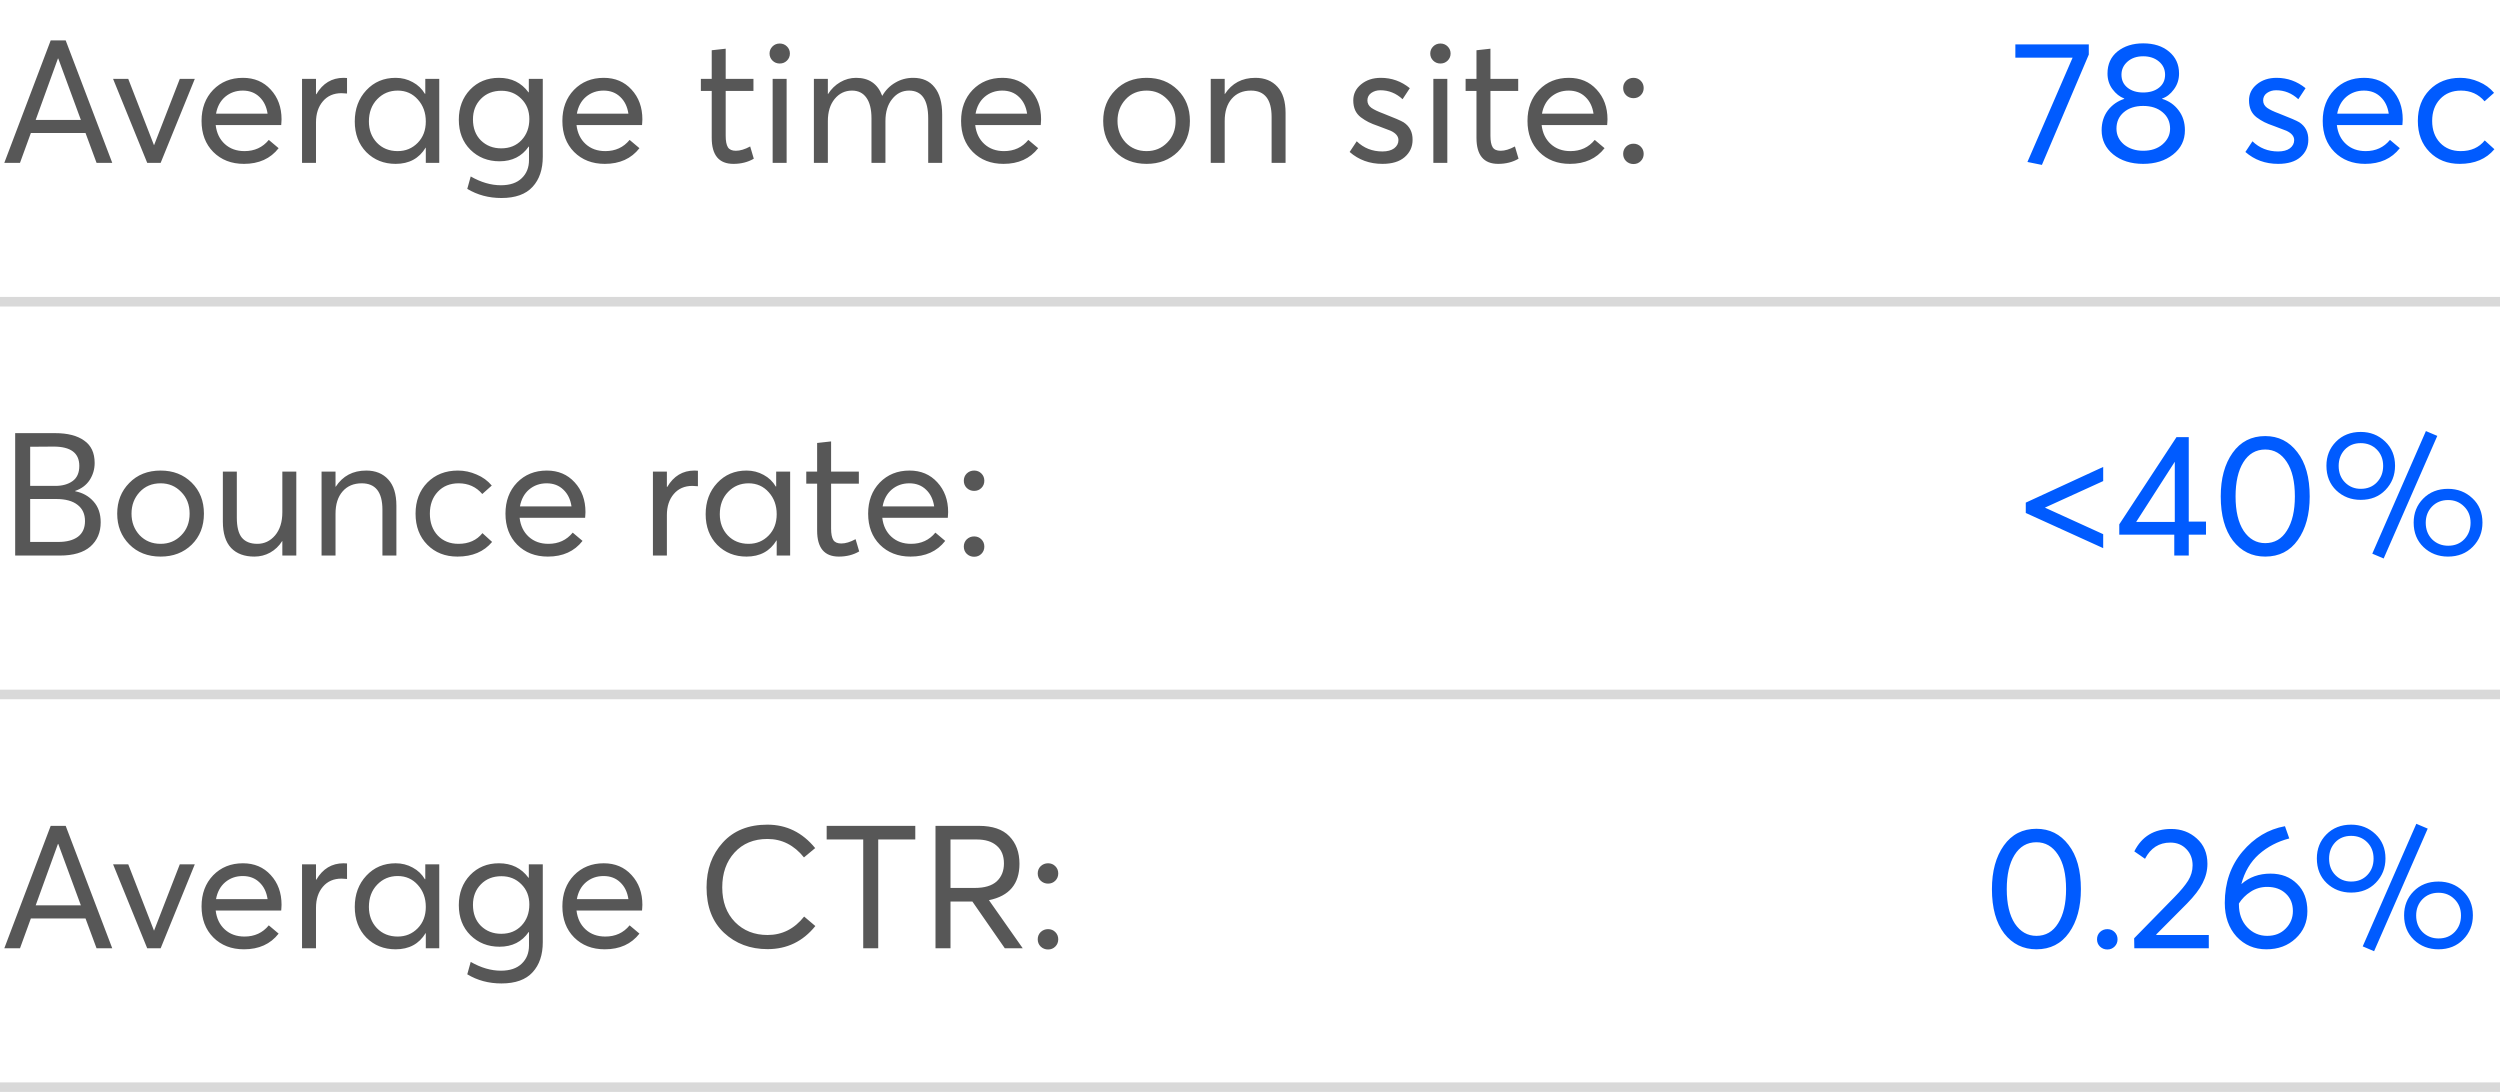
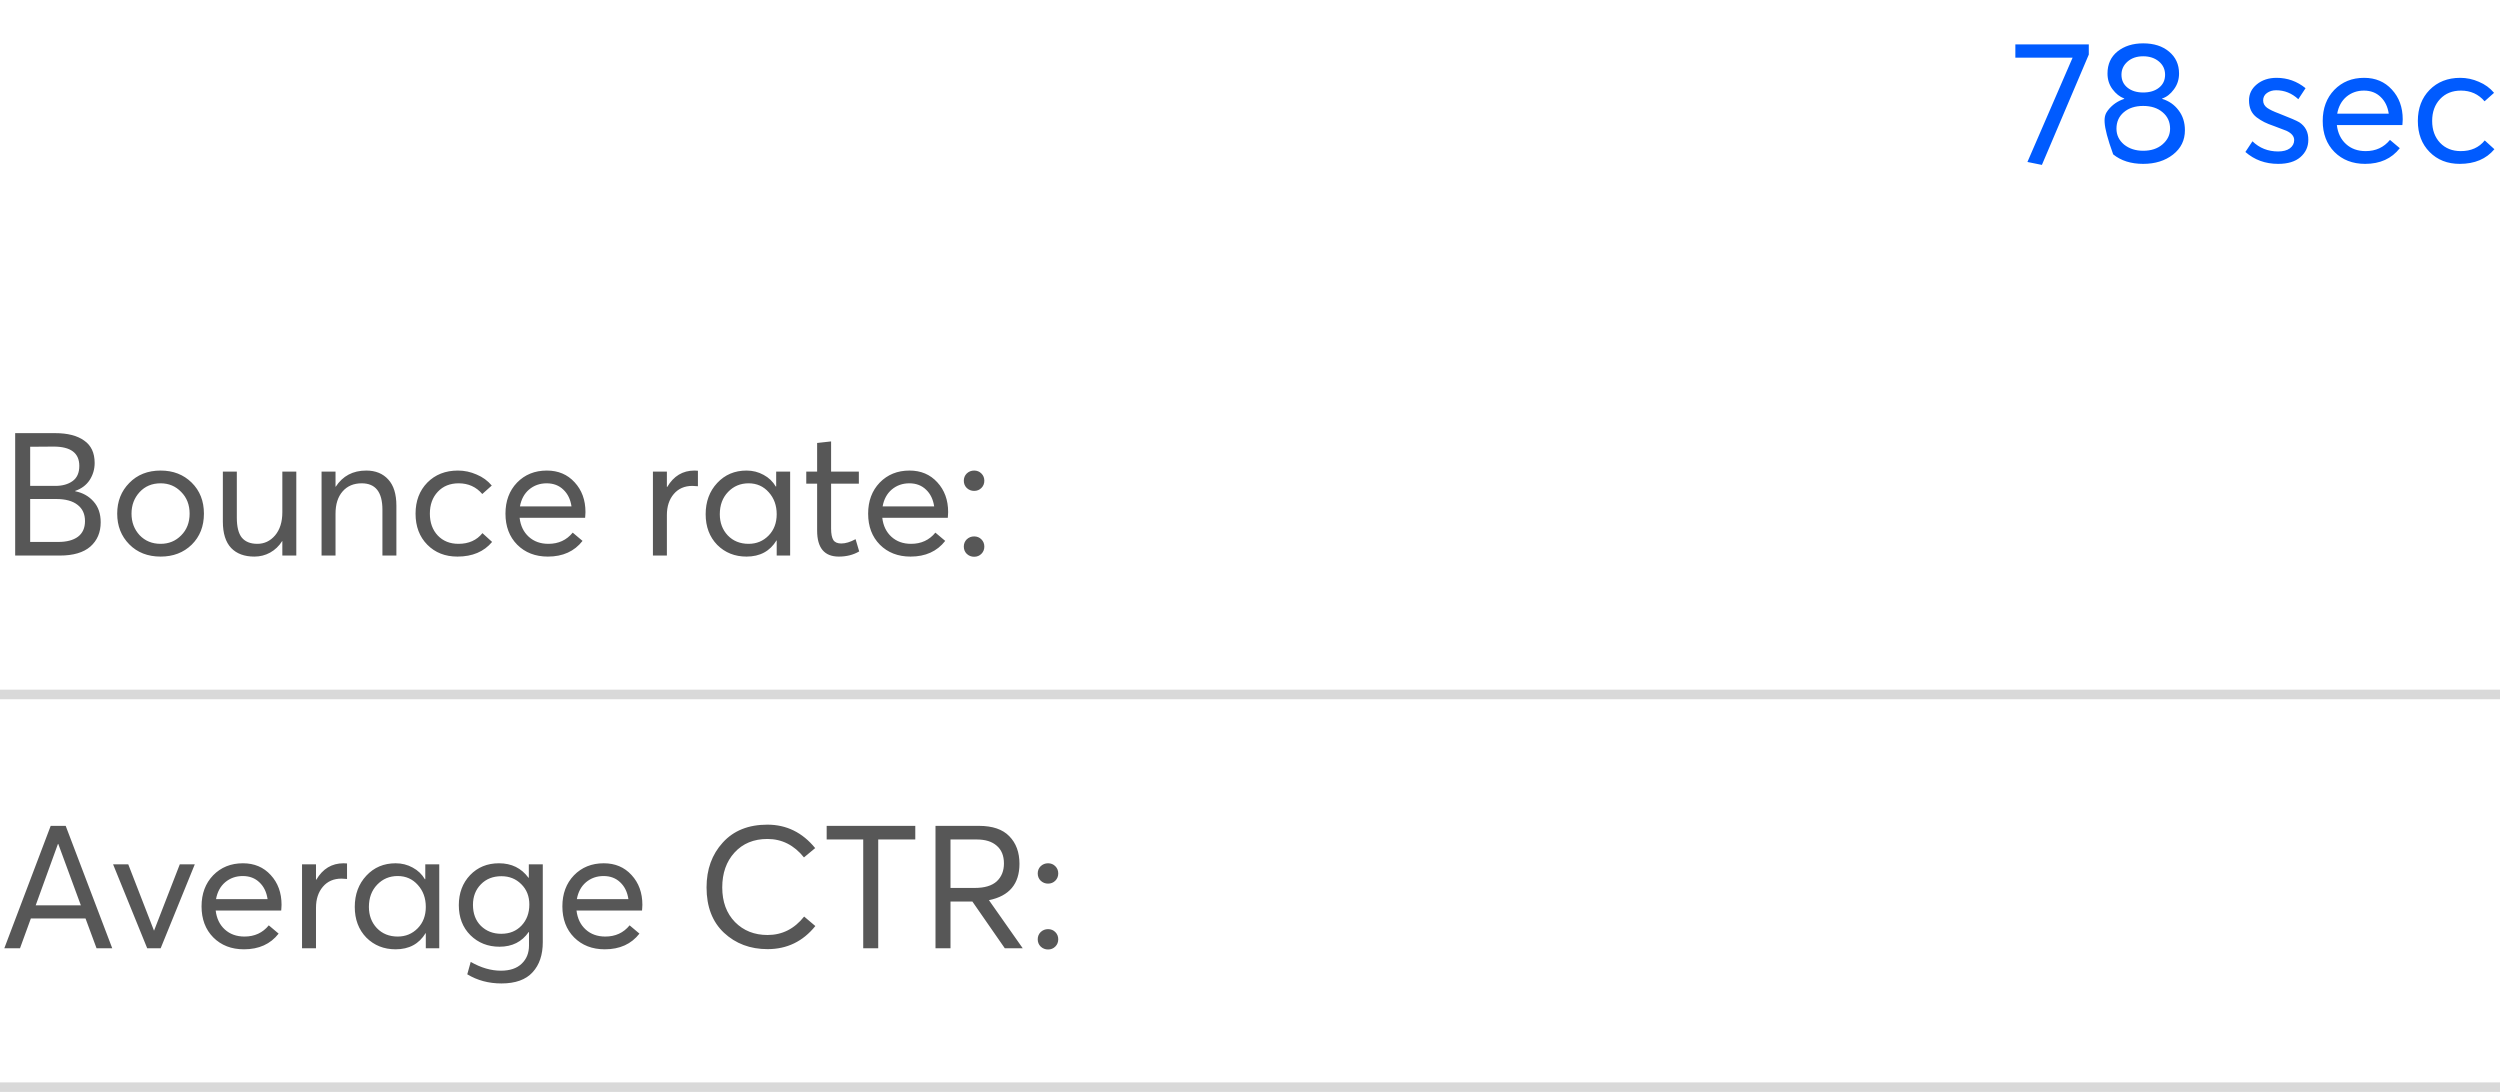
<svg xmlns="http://www.w3.org/2000/svg" width="261" height="114" viewBox="0 0 261 114" fill="none">
-   <path d="M0.45 17L5.292 4.22H6.858L11.718 17H10.08L8.928 13.886H3.222L2.088 17H0.45ZM3.726 12.518H8.442L6.084 6.11H6.048L3.726 12.518ZM15.369 17L11.805 8.234H13.389L16.071 15.146H16.089L18.771 8.234H20.337L16.773 17H15.369ZM29.394 12.464C29.394 12.548 29.388 12.662 29.376 12.806C29.364 12.95 29.358 13.034 29.358 13.058H22.518C22.614 13.886 22.932 14.546 23.472 15.038C24.012 15.53 24.696 15.776 25.524 15.776C26.58 15.776 27.426 15.386 28.062 14.606L29.088 15.47C28.236 16.562 27.03 17.108 25.47 17.108C24.162 17.108 23.094 16.694 22.266 15.866C21.45 15.038 21.042 13.958 21.042 12.626C21.042 11.306 21.444 10.226 22.248 9.386C23.064 8.546 24.102 8.126 25.362 8.126C26.55 8.126 27.516 8.534 28.26 9.35C29.016 10.166 29.394 11.204 29.394 12.464ZM27.09 10.124C26.634 9.68 26.052 9.458 25.344 9.458C24.636 9.458 24.024 9.674 23.508 10.106C23.004 10.538 22.686 11.126 22.554 11.87H27.936C27.828 11.138 27.546 10.556 27.09 10.124ZM31.532 17V8.234H32.99V9.836H33.026C33.698 8.696 34.646 8.126 35.87 8.126C36.026 8.126 36.146 8.132 36.23 8.144V9.764C35.942 9.74 35.75 9.728 35.654 9.728C34.838 9.728 34.19 10.01 33.71 10.574C33.23 11.138 32.99 11.87 32.99 12.77V17H31.532ZM41.304 17.108C40.08 17.108 39.06 16.7 38.244 15.884C37.44 15.056 37.038 13.988 37.038 12.68C37.038 11.372 37.44 10.286 38.244 9.422C39.048 8.558 40.068 8.126 41.304 8.126C41.952 8.126 42.546 8.276 43.086 8.576C43.626 8.864 44.052 9.272 44.364 9.8L44.4 9.782V8.234H45.858V17H44.454V15.416H44.436C43.752 16.544 42.708 17.108 41.304 17.108ZM41.52 15.776C42.348 15.776 43.044 15.488 43.608 14.912C44.172 14.336 44.454 13.592 44.454 12.68C44.454 11.768 44.178 11.006 43.626 10.394C43.074 9.77 42.372 9.458 41.52 9.458C40.668 9.458 39.954 9.758 39.378 10.358C38.802 10.958 38.514 11.732 38.514 12.68C38.514 13.568 38.79 14.306 39.342 14.894C39.906 15.482 40.632 15.776 41.52 15.776ZM52.347 20.672C51.027 20.672 49.839 20.354 48.783 19.718L49.143 18.422C50.211 19.034 51.261 19.34 52.293 19.34C53.241 19.34 53.967 19.094 54.471 18.602C54.975 18.122 55.227 17.492 55.227 16.712V15.308H55.191C54.483 16.328 53.469 16.838 52.149 16.838C50.937 16.838 49.923 16.436 49.107 15.632C48.303 14.828 47.901 13.784 47.901 12.5C47.901 11.24 48.291 10.196 49.071 9.368C49.863 8.54 50.871 8.126 52.095 8.126C53.403 8.126 54.429 8.63 55.173 9.638H55.209V8.234H56.667V16.352C56.667 17.684 56.313 18.734 55.605 19.502C54.897 20.282 53.811 20.672 52.347 20.672ZM52.329 15.488C53.205 15.488 53.913 15.2 54.453 14.624C54.993 14.048 55.263 13.316 55.263 12.428C55.263 11.564 54.981 10.856 54.417 10.304C53.865 9.752 53.175 9.476 52.347 9.476C51.471 9.476 50.757 9.758 50.205 10.322C49.653 10.886 49.377 11.6 49.377 12.464C49.377 13.376 49.653 14.108 50.205 14.66C50.769 15.212 51.477 15.488 52.329 15.488ZM67.064 12.464C67.064 12.548 67.058 12.662 67.046 12.806C67.034 12.95 67.028 13.034 67.028 13.058H60.188C60.284 13.886 60.602 14.546 61.142 15.038C61.682 15.53 62.366 15.776 63.194 15.776C64.25 15.776 65.096 15.386 65.732 14.606L66.758 15.47C65.906 16.562 64.7 17.108 63.14 17.108C61.832 17.108 60.764 16.694 59.936 15.866C59.12 15.038 58.712 13.958 58.712 12.626C58.712 11.306 59.114 10.226 59.918 9.386C60.734 8.546 61.772 8.126 63.032 8.126C64.22 8.126 65.186 8.534 65.93 9.35C66.686 10.166 67.064 11.204 67.064 12.464ZM64.76 10.124C64.304 9.68 63.722 9.458 63.014 9.458C62.306 9.458 61.694 9.674 61.178 10.106C60.674 10.538 60.356 11.126 60.224 11.87H65.606C65.498 11.138 65.216 10.556 64.76 10.124ZM76.572 17.108C75.06 17.108 74.304 16.202 74.304 14.39V9.494H73.17V8.234H74.304V5.246L75.762 5.084V8.234H78.66V9.494H75.762V14.174C75.762 14.726 75.84 15.128 75.996 15.38C76.152 15.62 76.428 15.74 76.824 15.74C77.268 15.74 77.766 15.59 78.318 15.29L78.696 16.568C78.084 16.928 77.376 17.108 76.572 17.108ZM82.159 6.326C81.956 6.53 81.704 6.632 81.403 6.632C81.103 6.632 80.852 6.53 80.647 6.326C80.444 6.122 80.341 5.876 80.341 5.588C80.341 5.3 80.444 5.054 80.647 4.85C80.852 4.646 81.103 4.544 81.403 4.544C81.704 4.544 81.956 4.646 82.159 4.85C82.364 5.054 82.466 5.3 82.466 5.588C82.466 5.876 82.364 6.122 82.159 6.326ZM80.665 17V8.234H82.124V17H80.665ZM84.97 17V8.234H86.428V9.818H86.446C86.782 9.29 87.208 8.876 87.724 8.576C88.24 8.276 88.792 8.126 89.38 8.126C90.724 8.126 91.63 8.75 92.098 9.998H92.116C92.452 9.41 92.902 8.954 93.466 8.63C94.03 8.294 94.654 8.126 95.338 8.126C96.31 8.126 97.054 8.456 97.57 9.116C98.098 9.764 98.362 10.712 98.362 11.96V17H96.904V12.356C96.904 10.424 96.238 9.458 94.906 9.458C94.198 9.458 93.61 9.752 93.142 10.34C92.674 10.916 92.44 11.684 92.44 12.644V17H90.982V12.356C90.982 11.42 90.808 10.706 90.46 10.214C90.112 9.71 89.608 9.458 88.948 9.458C88.216 9.458 87.61 9.752 87.13 10.34C86.662 10.916 86.428 11.684 86.428 12.644V17H84.97ZM108.689 12.464C108.689 12.548 108.683 12.662 108.671 12.806C108.659 12.95 108.653 13.034 108.653 13.058H101.813C101.909 13.886 102.227 14.546 102.767 15.038C103.307 15.53 103.991 15.776 104.819 15.776C105.875 15.776 106.721 15.386 107.357 14.606L108.383 15.47C107.531 16.562 106.325 17.108 104.765 17.108C103.457 17.108 102.389 16.694 101.561 15.866C100.745 15.038 100.337 13.958 100.337 12.626C100.337 11.306 100.739 10.226 101.543 9.386C102.359 8.546 103.397 8.126 104.657 8.126C105.845 8.126 106.811 8.534 107.555 9.35C108.311 10.166 108.689 11.204 108.689 12.464ZM106.385 10.124C105.929 9.68 105.347 9.458 104.639 9.458C103.931 9.458 103.319 9.674 102.803 10.106C102.299 10.538 101.981 11.126 101.849 11.87H107.231C107.123 11.138 106.841 10.556 106.385 10.124ZM119.709 17.108C118.365 17.108 117.273 16.682 116.433 15.83C115.593 14.978 115.173 13.91 115.173 12.626C115.173 11.342 115.593 10.274 116.433 9.422C117.273 8.558 118.365 8.126 119.709 8.126C121.017 8.126 122.097 8.546 122.949 9.386C123.801 10.226 124.227 11.306 124.227 12.626C124.227 13.946 123.801 15.026 122.949 15.866C122.097 16.694 121.017 17.108 119.709 17.108ZM119.709 15.776C120.561 15.776 121.275 15.482 121.851 14.894C122.439 14.306 122.733 13.55 122.733 12.626C122.733 11.702 122.439 10.946 121.851 10.358C121.275 9.758 120.561 9.458 119.709 9.458C118.809 9.458 118.077 9.764 117.513 10.376C116.949 10.988 116.667 11.738 116.667 12.626C116.667 13.514 116.949 14.264 117.513 14.876C118.089 15.476 118.821 15.776 119.709 15.776ZM126.401 17V8.234H127.859V9.818H127.877C128.609 8.69 129.671 8.126 131.063 8.126C132.035 8.126 132.803 8.438 133.367 9.062C133.931 9.674 134.213 10.586 134.213 11.798V17H132.755V12.212C132.755 10.376 132.035 9.458 130.595 9.458C129.755 9.458 129.089 9.74 128.597 10.304C128.105 10.868 127.859 11.642 127.859 12.626V17H126.401ZM144.323 17.108C142.991 17.108 141.851 16.694 140.903 15.866L141.641 14.75C142.373 15.458 143.267 15.812 144.323 15.812C144.839 15.812 145.247 15.704 145.547 15.488C145.847 15.26 145.997 14.972 145.997 14.624C145.997 14.228 145.727 13.904 145.187 13.652C145.043 13.592 144.617 13.43 143.909 13.166C143.489 13.022 143.147 12.884 142.883 12.752C142.619 12.62 142.349 12.452 142.073 12.248C141.809 12.044 141.611 11.798 141.479 11.51C141.347 11.21 141.281 10.868 141.281 10.484C141.281 9.812 141.551 9.254 142.091 8.81C142.643 8.354 143.333 8.126 144.161 8.126C145.289 8.126 146.297 8.486 147.185 9.206L146.429 10.358C145.757 9.734 144.983 9.422 144.107 9.422C143.747 9.422 143.429 9.518 143.153 9.71C142.889 9.902 142.757 10.16 142.757 10.484C142.757 10.796 142.895 11.054 143.171 11.258C143.447 11.45 143.861 11.648 144.413 11.852C145.553 12.296 146.261 12.602 146.537 12.77C147.173 13.19 147.485 13.802 147.473 14.606C147.473 15.326 147.197 15.926 146.645 16.406C146.105 16.874 145.331 17.108 144.323 17.108ZM151.136 6.326C150.932 6.53 150.68 6.632 150.38 6.632C150.08 6.632 149.828 6.53 149.624 6.326C149.42 6.122 149.318 5.876 149.318 5.588C149.318 5.3 149.42 5.054 149.624 4.85C149.828 4.646 150.08 4.544 150.38 4.544C150.68 4.544 150.932 4.646 151.136 4.85C151.34 5.054 151.442 5.3 151.442 5.588C151.442 5.876 151.34 6.122 151.136 6.326ZM149.642 17V8.234H151.1V17H149.642ZM156.412 17.108C154.9 17.108 154.144 16.202 154.144 14.39V9.494H153.01V8.234H154.144V5.246L155.602 5.084V8.234H158.5V9.494H155.602V14.174C155.602 14.726 155.68 15.128 155.836 15.38C155.992 15.62 156.268 15.74 156.664 15.74C157.108 15.74 157.606 15.59 158.158 15.29L158.536 16.568C157.924 16.928 157.216 17.108 156.412 17.108ZM167.822 12.464C167.822 12.548 167.816 12.662 167.804 12.806C167.792 12.95 167.786 13.034 167.786 13.058H160.946C161.042 13.886 161.36 14.546 161.9 15.038C162.44 15.53 163.124 15.776 163.952 15.776C165.008 15.776 165.854 15.386 166.49 14.606L167.516 15.47C166.664 16.562 165.458 17.108 163.898 17.108C162.59 17.108 161.522 16.694 160.694 15.866C159.878 15.038 159.47 13.958 159.47 12.626C159.47 11.306 159.872 10.226 160.676 9.386C161.492 8.546 162.53 8.126 163.79 8.126C164.978 8.126 165.944 8.534 166.688 9.35C167.444 10.166 167.822 11.204 167.822 12.464ZM165.518 10.124C165.062 9.68 164.48 9.458 163.772 9.458C163.064 9.458 162.452 9.674 161.936 10.106C161.432 10.538 161.114 11.126 160.982 11.87H166.364C166.256 11.138 165.974 10.556 165.518 10.124ZM171.294 9.944C171.09 10.148 170.838 10.25 170.538 10.25C170.238 10.25 169.98 10.148 169.764 9.944C169.56 9.74 169.458 9.488 169.458 9.188C169.458 8.888 169.56 8.636 169.764 8.432C169.98 8.228 170.238 8.126 170.538 8.126C170.838 8.126 171.09 8.228 171.294 8.432C171.498 8.636 171.6 8.888 171.6 9.188C171.6 9.488 171.498 9.74 171.294 9.944ZM171.294 16.82C171.09 17.024 170.838 17.126 170.538 17.126C170.238 17.126 169.98 17.024 169.764 16.82C169.56 16.616 169.458 16.364 169.458 16.064C169.458 15.764 169.56 15.512 169.764 15.308C169.98 15.104 170.238 15.002 170.538 15.002C170.838 15.002 171.09 15.104 171.294 15.308C171.498 15.512 171.6 15.764 171.6 16.064C171.6 16.364 171.498 16.616 171.294 16.82Z" fill="black" fill-opacity="0.66" />
-   <path d="M210.403 4.634H218.071V5.696L213.175 17.216L211.663 16.91L216.379 6.02H210.403V4.634ZM223.749 17.108C222.477 17.108 221.433 16.778 220.617 16.118C219.813 15.458 219.411 14.618 219.411 13.598C219.411 12.794 219.627 12.104 220.059 11.528C220.503 10.952 221.073 10.55 221.769 10.322V10.286C221.301 10.106 220.893 9.782 220.545 9.314C220.197 8.846 220.023 8.3 220.023 7.676C220.023 6.704 220.371 5.936 221.067 5.372C221.775 4.808 222.669 4.526 223.749 4.526C224.865 4.526 225.765 4.814 226.449 5.39C227.145 5.966 227.493 6.728 227.493 7.676C227.493 8.3 227.313 8.852 226.953 9.332C226.605 9.812 226.197 10.13 225.729 10.286V10.322C226.437 10.538 227.007 10.934 227.439 11.51C227.883 12.086 228.105 12.782 228.105 13.598C228.105 14.642 227.691 15.488 226.863 16.136C226.035 16.784 224.997 17.108 223.749 17.108ZM223.749 9.656C224.433 9.656 224.985 9.488 225.405 9.152C225.825 8.816 226.035 8.366 226.035 7.802C226.035 7.238 225.819 6.776 225.387 6.416C224.955 6.056 224.409 5.876 223.749 5.876C223.077 5.876 222.531 6.062 222.111 6.434C221.691 6.806 221.481 7.262 221.481 7.802C221.481 8.366 221.691 8.816 222.111 9.152C222.531 9.488 223.077 9.656 223.749 9.656ZM223.749 15.74C224.577 15.74 225.249 15.518 225.765 15.074C226.293 14.618 226.557 14.072 226.557 13.436C226.557 12.728 226.299 12.158 225.783 11.726C225.267 11.282 224.589 11.06 223.749 11.06C222.909 11.06 222.231 11.282 221.715 11.726C221.211 12.158 220.959 12.728 220.959 13.436C220.959 14.096 221.223 14.648 221.751 15.092C222.291 15.524 222.957 15.74 223.749 15.74ZM237.838 17.108C236.506 17.108 235.366 16.694 234.418 15.866L235.156 14.75C235.888 15.458 236.782 15.812 237.838 15.812C238.354 15.812 238.762 15.704 239.062 15.488C239.362 15.26 239.512 14.972 239.512 14.624C239.512 14.228 239.242 13.904 238.702 13.652C238.558 13.592 238.132 13.43 237.424 13.166C237.004 13.022 236.662 12.884 236.398 12.752C236.134 12.62 235.864 12.452 235.588 12.248C235.324 12.044 235.126 11.798 234.994 11.51C234.862 11.21 234.796 10.868 234.796 10.484C234.796 9.812 235.066 9.254 235.606 8.81C236.158 8.354 236.848 8.126 237.676 8.126C238.804 8.126 239.812 8.486 240.7 9.206L239.944 10.358C239.272 9.734 238.498 9.422 237.622 9.422C237.262 9.422 236.944 9.518 236.668 9.71C236.404 9.902 236.272 10.16 236.272 10.484C236.272 10.796 236.41 11.054 236.686 11.258C236.962 11.45 237.376 11.648 237.928 11.852C239.068 12.296 239.776 12.602 240.052 12.77C240.688 13.19 241 13.802 240.988 14.606C240.988 15.326 240.712 15.926 240.16 16.406C239.62 16.874 238.846 17.108 237.838 17.108ZM250.844 12.464C250.844 12.548 250.838 12.662 250.826 12.806C250.814 12.95 250.808 13.034 250.808 13.058H243.968C244.064 13.886 244.382 14.546 244.922 15.038C245.462 15.53 246.146 15.776 246.974 15.776C248.03 15.776 248.876 15.386 249.512 14.606L250.538 15.47C249.686 16.562 248.48 17.108 246.92 17.108C245.612 17.108 244.544 16.694 243.716 15.866C242.9 15.038 242.492 13.958 242.492 12.626C242.492 11.306 242.894 10.226 243.698 9.386C244.514 8.546 245.552 8.126 246.812 8.126C248 8.126 248.966 8.534 249.71 9.35C250.466 10.166 250.844 11.204 250.844 12.464ZM248.54 10.124C248.084 9.68 247.502 9.458 246.794 9.458C246.086 9.458 245.474 9.674 244.958 10.106C244.454 10.538 244.136 11.126 244.004 11.87H249.386C249.278 11.138 248.996 10.556 248.54 10.124ZM256.797 17.108C255.513 17.108 254.463 16.694 253.647 15.866C252.831 15.038 252.423 13.958 252.423 12.626C252.423 11.306 252.831 10.226 253.647 9.386C254.475 8.546 255.543 8.126 256.851 8.126C257.523 8.126 258.171 8.264 258.795 8.54C259.431 8.804 259.959 9.188 260.379 9.692L259.389 10.574C258.753 9.83 257.931 9.458 256.923 9.458C256.023 9.458 255.297 9.752 254.745 10.34C254.193 10.928 253.917 11.69 253.917 12.626C253.917 13.562 254.193 14.324 254.745 14.912C255.297 15.488 256.017 15.776 256.905 15.776C257.973 15.776 258.807 15.404 259.407 14.66L260.415 15.578C259.563 16.598 258.357 17.108 256.797 17.108Z" fill="#005BFF" />
-   <rect y="31" width="261" height="1" fill="#D9D9D9" />
+   <path d="M210.403 4.634H218.071V5.696L213.175 17.216L211.663 16.91L216.379 6.02H210.403V4.634ZM223.749 17.108C222.477 17.108 221.433 16.778 220.617 16.118C219.411 12.794 219.627 12.104 220.059 11.528C220.503 10.952 221.073 10.55 221.769 10.322V10.286C221.301 10.106 220.893 9.782 220.545 9.314C220.197 8.846 220.023 8.3 220.023 7.676C220.023 6.704 220.371 5.936 221.067 5.372C221.775 4.808 222.669 4.526 223.749 4.526C224.865 4.526 225.765 4.814 226.449 5.39C227.145 5.966 227.493 6.728 227.493 7.676C227.493 8.3 227.313 8.852 226.953 9.332C226.605 9.812 226.197 10.13 225.729 10.286V10.322C226.437 10.538 227.007 10.934 227.439 11.51C227.883 12.086 228.105 12.782 228.105 13.598C228.105 14.642 227.691 15.488 226.863 16.136C226.035 16.784 224.997 17.108 223.749 17.108ZM223.749 9.656C224.433 9.656 224.985 9.488 225.405 9.152C225.825 8.816 226.035 8.366 226.035 7.802C226.035 7.238 225.819 6.776 225.387 6.416C224.955 6.056 224.409 5.876 223.749 5.876C223.077 5.876 222.531 6.062 222.111 6.434C221.691 6.806 221.481 7.262 221.481 7.802C221.481 8.366 221.691 8.816 222.111 9.152C222.531 9.488 223.077 9.656 223.749 9.656ZM223.749 15.74C224.577 15.74 225.249 15.518 225.765 15.074C226.293 14.618 226.557 14.072 226.557 13.436C226.557 12.728 226.299 12.158 225.783 11.726C225.267 11.282 224.589 11.06 223.749 11.06C222.909 11.06 222.231 11.282 221.715 11.726C221.211 12.158 220.959 12.728 220.959 13.436C220.959 14.096 221.223 14.648 221.751 15.092C222.291 15.524 222.957 15.74 223.749 15.74ZM237.838 17.108C236.506 17.108 235.366 16.694 234.418 15.866L235.156 14.75C235.888 15.458 236.782 15.812 237.838 15.812C238.354 15.812 238.762 15.704 239.062 15.488C239.362 15.26 239.512 14.972 239.512 14.624C239.512 14.228 239.242 13.904 238.702 13.652C238.558 13.592 238.132 13.43 237.424 13.166C237.004 13.022 236.662 12.884 236.398 12.752C236.134 12.62 235.864 12.452 235.588 12.248C235.324 12.044 235.126 11.798 234.994 11.51C234.862 11.21 234.796 10.868 234.796 10.484C234.796 9.812 235.066 9.254 235.606 8.81C236.158 8.354 236.848 8.126 237.676 8.126C238.804 8.126 239.812 8.486 240.7 9.206L239.944 10.358C239.272 9.734 238.498 9.422 237.622 9.422C237.262 9.422 236.944 9.518 236.668 9.71C236.404 9.902 236.272 10.16 236.272 10.484C236.272 10.796 236.41 11.054 236.686 11.258C236.962 11.45 237.376 11.648 237.928 11.852C239.068 12.296 239.776 12.602 240.052 12.77C240.688 13.19 241 13.802 240.988 14.606C240.988 15.326 240.712 15.926 240.16 16.406C239.62 16.874 238.846 17.108 237.838 17.108ZM250.844 12.464C250.844 12.548 250.838 12.662 250.826 12.806C250.814 12.95 250.808 13.034 250.808 13.058H243.968C244.064 13.886 244.382 14.546 244.922 15.038C245.462 15.53 246.146 15.776 246.974 15.776C248.03 15.776 248.876 15.386 249.512 14.606L250.538 15.47C249.686 16.562 248.48 17.108 246.92 17.108C245.612 17.108 244.544 16.694 243.716 15.866C242.9 15.038 242.492 13.958 242.492 12.626C242.492 11.306 242.894 10.226 243.698 9.386C244.514 8.546 245.552 8.126 246.812 8.126C248 8.126 248.966 8.534 249.71 9.35C250.466 10.166 250.844 11.204 250.844 12.464ZM248.54 10.124C248.084 9.68 247.502 9.458 246.794 9.458C246.086 9.458 245.474 9.674 244.958 10.106C244.454 10.538 244.136 11.126 244.004 11.87H249.386C249.278 11.138 248.996 10.556 248.54 10.124ZM256.797 17.108C255.513 17.108 254.463 16.694 253.647 15.866C252.831 15.038 252.423 13.958 252.423 12.626C252.423 11.306 252.831 10.226 253.647 9.386C254.475 8.546 255.543 8.126 256.851 8.126C257.523 8.126 258.171 8.264 258.795 8.54C259.431 8.804 259.959 9.188 260.379 9.692L259.389 10.574C258.753 9.83 257.931 9.458 256.923 9.458C256.023 9.458 255.297 9.752 254.745 10.34C254.193 10.928 253.917 11.69 253.917 12.626C253.917 13.562 254.193 14.324 254.745 14.912C255.297 15.488 256.017 15.776 256.905 15.776C257.973 15.776 258.807 15.404 259.407 14.66L260.415 15.578C259.563 16.598 258.357 17.108 256.797 17.108Z" fill="#005BFF" />
  <path d="M0.45 99L5.292 86.22H6.858L11.718 99H10.08L8.928 95.886H3.222L2.088 99H0.45ZM3.726 94.518H8.442L6.084 88.11H6.048L3.726 94.518ZM15.369 99L11.805 90.234H13.389L16.071 97.146H16.089L18.771 90.234H20.337L16.773 99H15.369ZM29.394 94.464C29.394 94.548 29.388 94.662 29.376 94.806C29.364 94.95 29.358 95.034 29.358 95.058H22.518C22.614 95.886 22.932 96.546 23.472 97.038C24.012 97.53 24.696 97.776 25.524 97.776C26.58 97.776 27.426 97.386 28.062 96.606L29.088 97.47C28.236 98.562 27.03 99.108 25.47 99.108C24.162 99.108 23.094 98.694 22.266 97.866C21.45 97.038 21.042 95.958 21.042 94.626C21.042 93.306 21.444 92.226 22.248 91.386C23.064 90.546 24.102 90.126 25.362 90.126C26.55 90.126 27.516 90.534 28.26 91.35C29.016 92.166 29.394 93.204 29.394 94.464ZM27.09 92.124C26.634 91.68 26.052 91.458 25.344 91.458C24.636 91.458 24.024 91.674 23.508 92.106C23.004 92.538 22.686 93.126 22.554 93.87H27.936C27.828 93.138 27.546 92.556 27.09 92.124ZM31.532 99V90.234H32.99V91.836H33.026C33.698 90.696 34.646 90.126 35.87 90.126C36.026 90.126 36.146 90.132 36.23 90.144V91.764C35.942 91.74 35.75 91.728 35.654 91.728C34.838 91.728 34.19 92.01 33.71 92.574C33.23 93.138 32.99 93.87 32.99 94.77V99H31.532ZM41.304 99.108C40.08 99.108 39.06 98.7 38.244 97.884C37.44 97.056 37.038 95.988 37.038 94.68C37.038 93.372 37.44 92.286 38.244 91.422C39.048 90.558 40.068 90.126 41.304 90.126C41.952 90.126 42.546 90.276 43.086 90.576C43.626 90.864 44.052 91.272 44.364 91.8L44.4 91.782V90.234H45.858V99H44.454V97.416H44.436C43.752 98.544 42.708 99.108 41.304 99.108ZM41.52 97.776C42.348 97.776 43.044 97.488 43.608 96.912C44.172 96.336 44.454 95.592 44.454 94.68C44.454 93.768 44.178 93.006 43.626 92.394C43.074 91.77 42.372 91.458 41.52 91.458C40.668 91.458 39.954 91.758 39.378 92.358C38.802 92.958 38.514 93.732 38.514 94.68C38.514 95.568 38.79 96.306 39.342 96.894C39.906 97.482 40.632 97.776 41.52 97.776ZM52.347 102.672C51.027 102.672 49.839 102.354 48.783 101.718L49.143 100.422C50.211 101.034 51.261 101.34 52.293 101.34C53.241 101.34 53.967 101.094 54.471 100.602C54.975 100.122 55.227 99.492 55.227 98.712V97.308H55.191C54.483 98.328 53.469 98.838 52.149 98.838C50.937 98.838 49.923 98.436 49.107 97.632C48.303 96.828 47.901 95.784 47.901 94.5C47.901 93.24 48.291 92.196 49.071 91.368C49.863 90.54 50.871 90.126 52.095 90.126C53.403 90.126 54.429 90.63 55.173 91.638H55.209V90.234H56.667V98.352C56.667 99.684 56.313 100.734 55.605 101.502C54.897 102.282 53.811 102.672 52.347 102.672ZM52.329 97.488C53.205 97.488 53.913 97.2 54.453 96.624C54.993 96.048 55.263 95.316 55.263 94.428C55.263 93.564 54.981 92.856 54.417 92.304C53.865 91.752 53.175 91.476 52.347 91.476C51.471 91.476 50.757 91.758 50.205 92.322C49.653 92.886 49.377 93.6 49.377 94.464C49.377 95.376 49.653 96.108 50.205 96.66C50.769 97.212 51.477 97.488 52.329 97.488ZM67.064 94.464C67.064 94.548 67.058 94.662 67.046 94.806C67.034 94.95 67.028 95.034 67.028 95.058H60.188C60.284 95.886 60.602 96.546 61.142 97.038C61.682 97.53 62.366 97.776 63.194 97.776C64.25 97.776 65.096 97.386 65.732 96.606L66.758 97.47C65.906 98.562 64.7 99.108 63.14 99.108C61.832 99.108 60.764 98.694 59.936 97.866C59.12 97.038 58.712 95.958 58.712 94.626C58.712 93.306 59.114 92.226 59.918 91.386C60.734 90.546 61.772 90.126 63.032 90.126C64.22 90.126 65.186 90.534 65.93 91.35C66.686 92.166 67.064 93.204 67.064 94.464ZM64.76 92.124C64.304 91.68 63.722 91.458 63.014 91.458C62.306 91.458 61.694 91.674 61.178 92.106C60.674 92.538 60.356 93.126 60.224 93.87H65.606C65.498 93.138 65.216 92.556 64.76 92.124ZM80.136 99.09C78.324 99.09 76.806 98.52 75.582 97.38C74.37 96.24 73.764 94.662 73.764 92.646C73.764 90.762 74.328 89.202 75.456 87.966C76.584 86.718 78.138 86.094 80.118 86.094C82.11 86.094 83.772 86.91 85.104 88.542L83.934 89.514C82.902 88.23 81.63 87.588 80.118 87.588C78.69 87.588 77.544 88.062 76.68 89.01C75.828 89.946 75.402 91.158 75.402 92.646C75.402 94.146 75.846 95.352 76.734 96.264C77.622 97.164 78.756 97.614 80.136 97.614C81.66 97.614 82.932 96.972 83.952 95.688L85.122 96.678C83.826 98.286 82.164 99.09 80.136 99.09ZM90.12 99V87.642H86.304V86.22H95.556V87.642H91.686V99H90.12ZM97.666 99V86.22H102.202C103.618 86.22 104.674 86.58 105.37 87.3C106.078 88.02 106.432 88.98 106.432 90.18C106.432 92.28 105.37 93.546 103.246 93.978L106.774 99H104.902L101.518 94.122H99.232V99H97.666ZM99.232 92.7H101.77C102.79 92.7 103.552 92.472 104.056 92.016C104.56 91.548 104.812 90.924 104.812 90.144C104.812 89.34 104.56 88.722 104.056 88.29C103.564 87.858 102.874 87.642 101.986 87.642H99.232V92.7ZM110.175 91.944C109.971 92.148 109.719 92.25 109.419 92.25C109.119 92.25 108.861 92.148 108.645 91.944C108.441 91.74 108.339 91.488 108.339 91.188C108.339 90.888 108.441 90.636 108.645 90.432C108.861 90.228 109.119 90.126 109.419 90.126C109.719 90.126 109.971 90.228 110.175 90.432C110.379 90.636 110.481 90.888 110.481 91.188C110.481 91.488 110.379 91.74 110.175 91.944ZM110.175 98.82C109.971 99.024 109.719 99.126 109.419 99.126C109.119 99.126 108.861 99.024 108.645 98.82C108.441 98.616 108.339 98.364 108.339 98.064C108.339 97.764 108.441 97.512 108.645 97.308C108.861 97.104 109.119 97.002 109.419 97.002C109.719 97.002 109.971 97.104 110.175 97.308C110.379 97.512 110.481 97.764 110.481 98.064C110.481 98.364 110.379 98.616 110.175 98.82Z" fill="black" fill-opacity="0.66" />
-   <path d="M212.602 99.108C211.222 99.108 210.1 98.556 209.236 97.452C208.384 96.336 207.958 94.794 207.958 92.826C207.958 90.954 208.372 89.436 209.2 88.272C210.028 87.108 211.162 86.526 212.602 86.526C213.982 86.526 215.098 87.084 215.95 88.2C216.814 89.304 217.246 90.846 217.246 92.826C217.246 94.698 216.832 96.216 216.004 97.38C215.188 98.532 214.054 99.108 212.602 99.108ZM212.602 97.704C213.574 97.704 214.33 97.266 214.87 96.39C215.422 95.514 215.698 94.326 215.698 92.826C215.698 91.278 215.416 90.078 214.852 89.226C214.288 88.362 213.538 87.93 212.602 87.93C211.63 87.93 210.868 88.374 210.316 89.262C209.776 90.138 209.506 91.326 209.506 92.826C209.506 94.362 209.788 95.562 210.352 96.426C210.928 97.278 211.678 97.704 212.602 97.704ZM220.765 98.82C220.561 99.024 220.309 99.126 220.009 99.126C219.709 99.126 219.451 99.024 219.235 98.82C219.031 98.616 218.929 98.364 218.929 98.064C218.929 97.764 219.031 97.512 219.235 97.308C219.451 97.104 219.709 97.002 220.009 97.002C220.309 97.002 220.561 97.104 220.765 97.308C220.969 97.512 221.071 97.764 221.071 98.064C221.071 98.364 220.969 98.616 220.765 98.82ZM222.823 99L222.805 97.956L227.035 93.636C227.659 93 228.127 92.436 228.439 91.944C228.751 91.44 228.907 90.906 228.907 90.342C228.907 89.658 228.691 89.094 228.259 88.65C227.827 88.194 227.269 87.966 226.585 87.966C225.409 87.966 224.527 88.53 223.939 89.658L222.823 88.884C223.603 87.324 224.887 86.544 226.675 86.544C227.719 86.544 228.607 86.874 229.339 87.534C230.083 88.194 230.455 89.076 230.455 90.18C230.455 90.876 230.287 91.548 229.951 92.196C229.627 92.844 229.087 93.552 228.331 94.32L225.109 97.56L225.127 97.614H230.599V99H222.823ZM237.038 91.206C238.178 91.206 239.102 91.56 239.81 92.268C240.53 92.964 240.89 93.918 240.89 95.13C240.89 96.27 240.482 97.218 239.666 97.974C238.862 98.73 237.842 99.108 236.606 99.108C235.358 99.108 234.32 98.664 233.492 97.776C232.676 96.876 232.268 95.706 232.268 94.266C232.268 92.166 232.88 90.384 234.104 88.92C235.34 87.456 236.822 86.568 238.55 86.256L239 87.534C237.788 87.846 236.732 88.398 235.832 89.19C234.944 89.982 234.332 91.02 233.996 92.304C234.824 91.572 235.838 91.206 237.038 91.206ZM236.696 97.704C237.488 97.704 238.13 97.452 238.622 96.948C239.126 96.444 239.378 95.832 239.378 95.112C239.378 94.356 239.132 93.75 238.64 93.294C238.148 92.826 237.5 92.592 236.696 92.592C236.06 92.592 235.484 92.76 234.968 93.096C234.464 93.42 234.056 93.828 233.744 94.32V94.428C233.744 95.388 234.026 96.174 234.59 96.786C235.166 97.398 235.868 97.704 236.696 97.704ZM247.855 99.306L246.667 98.802L252.265 86.004L253.453 86.508L247.855 99.306ZM245.461 93.186C244.453 93.186 243.601 92.856 242.905 92.196C242.221 91.536 241.879 90.678 241.879 89.622C241.879 88.626 242.209 87.792 242.869 87.12C243.541 86.436 244.405 86.094 245.461 86.094C246.457 86.094 247.303 86.424 247.999 87.084C248.695 87.744 249.043 88.59 249.043 89.622C249.043 90.618 248.707 91.464 248.035 92.16C247.375 92.844 246.517 93.186 245.461 93.186ZM245.461 92.034C246.157 92.034 246.721 91.806 247.153 91.35C247.585 90.894 247.801 90.324 247.801 89.64C247.801 88.944 247.579 88.374 247.135 87.93C246.691 87.486 246.133 87.264 245.461 87.264C244.777 87.264 244.219 87.492 243.787 87.948C243.367 88.404 243.157 88.968 243.157 89.64C243.157 90.348 243.379 90.924 243.823 91.368C244.267 91.812 244.813 92.034 245.461 92.034ZM254.569 99.108C253.561 99.108 252.709 98.778 252.013 98.118C251.329 97.458 250.987 96.606 250.987 95.562C250.987 94.566 251.317 93.732 251.977 93.06C252.649 92.376 253.513 92.034 254.569 92.034C255.577 92.034 256.429 92.364 257.125 93.024C257.821 93.672 258.169 94.518 258.169 95.562C258.169 96.558 257.833 97.398 257.161 98.082C256.489 98.766 255.625 99.108 254.569 99.108ZM254.587 97.974C255.283 97.974 255.847 97.746 256.279 97.29C256.711 96.834 256.927 96.264 256.927 95.58C256.927 94.884 256.699 94.314 256.243 93.87C255.799 93.426 255.247 93.204 254.587 93.204C253.903 93.204 253.339 93.432 252.895 93.888C252.463 94.344 252.247 94.908 252.247 95.58C252.247 96.276 252.469 96.852 252.913 97.308C253.369 97.752 253.927 97.974 254.587 97.974Z" fill="#005BFF" />
  <rect y="113" width="261" height="1" fill="#D9D9D9" />
  <path d="M1.584 58V45.22H5.76C7.056 45.22 8.064 45.478 8.784 45.994C9.516 46.498 9.882 47.278 9.882 48.334C9.882 48.982 9.708 49.576 9.36 50.116C9.012 50.644 8.508 51.022 7.848 51.25V51.286C8.64 51.442 9.282 51.802 9.774 52.366C10.266 52.918 10.512 53.638 10.512 54.526C10.512 55.582 10.152 56.428 9.432 57.064C8.712 57.688 7.65 58 6.246 58H1.584ZM3.15 50.728H5.778C6.51 50.728 7.11 50.56 7.578 50.224C8.046 49.888 8.28 49.36 8.28 48.64C8.28 47.296 7.386 46.624 5.598 46.624L3.15 46.642V50.728ZM3.15 56.578H6.102C6.966 56.578 7.644 56.398 8.136 56.038C8.628 55.666 8.874 55.12 8.874 54.4C8.874 53.668 8.616 53.104 8.1 52.708C7.584 52.3 6.84 52.096 5.868 52.096H3.15V56.578ZM16.772 58.108C15.428 58.108 14.336 57.682 13.496 56.83C12.656 55.978 12.236 54.91 12.236 53.626C12.236 52.342 12.656 51.274 13.496 50.422C14.336 49.558 15.428 49.126 16.772 49.126C18.08 49.126 19.16 49.546 20.012 50.386C20.864 51.226 21.29 52.306 21.29 53.626C21.29 54.946 20.864 56.026 20.012 56.866C19.16 57.694 18.08 58.108 16.772 58.108ZM16.772 56.776C17.624 56.776 18.338 56.482 18.914 55.894C19.502 55.306 19.796 54.55 19.796 53.626C19.796 52.702 19.502 51.946 18.914 51.358C18.338 50.758 17.624 50.458 16.772 50.458C15.872 50.458 15.14 50.764 14.576 51.376C14.012 51.988 13.73 52.738 13.73 53.626C13.73 54.514 14.012 55.264 14.576 55.876C15.152 56.476 15.884 56.776 16.772 56.776ZM26.56 58.108C25.516 58.108 24.706 57.808 24.13 57.208C23.554 56.596 23.266 55.678 23.266 54.454V49.234H24.724V54.04C24.724 55 24.898 55.696 25.246 56.128C25.606 56.56 26.146 56.776 26.866 56.776C27.598 56.776 28.216 56.482 28.72 55.894C29.224 55.294 29.476 54.49 29.476 53.482V49.234H30.934V58H29.476V56.488H29.458C29.134 57.004 28.714 57.406 28.198 57.694C27.694 57.97 27.148 58.108 26.56 58.108ZM33.571 58V49.234H35.029V50.818H35.047C35.779 49.69 36.841 49.126 38.233 49.126C39.205 49.126 39.973 49.438 40.537 50.062C41.101 50.674 41.383 51.586 41.383 52.798V58H39.925V53.212C39.925 51.376 39.205 50.458 37.765 50.458C36.925 50.458 36.259 50.74 35.767 51.304C35.275 51.868 35.029 52.642 35.029 53.626V58H33.571ZM47.758 58.108C46.474 58.108 45.424 57.694 44.608 56.866C43.792 56.038 43.384 54.958 43.384 53.626C43.384 52.306 43.792 51.226 44.608 50.386C45.436 49.546 46.504 49.126 47.812 49.126C48.484 49.126 49.132 49.264 49.756 49.54C50.392 49.804 50.92 50.188 51.34 50.692L50.35 51.574C49.714 50.83 48.892 50.458 47.884 50.458C46.984 50.458 46.258 50.752 45.706 51.34C45.154 51.928 44.878 52.69 44.878 53.626C44.878 54.562 45.154 55.324 45.706 55.912C46.258 56.488 46.978 56.776 47.866 56.776C48.934 56.776 49.768 56.404 50.368 55.66L51.376 56.578C50.524 57.598 49.318 58.108 47.758 58.108ZM61.123 53.464C61.123 53.548 61.117 53.662 61.105 53.806C61.093 53.95 61.087 54.034 61.087 54.058H54.247C54.343 54.886 54.661 55.546 55.201 56.038C55.741 56.53 56.425 56.776 57.253 56.776C58.309 56.776 59.155 56.386 59.791 55.606L60.817 56.47C59.965 57.562 58.759 58.108 57.199 58.108C55.891 58.108 54.823 57.694 53.995 56.866C53.179 56.038 52.771 54.958 52.771 53.626C52.771 52.306 53.173 51.226 53.977 50.386C54.793 49.546 55.831 49.126 57.091 49.126C58.279 49.126 59.245 49.534 59.989 50.35C60.745 51.166 61.123 52.204 61.123 53.464ZM58.819 51.124C58.363 50.68 57.781 50.458 57.073 50.458C56.365 50.458 55.753 50.674 55.237 51.106C54.733 51.538 54.415 52.126 54.283 52.87H59.665C59.557 52.138 59.275 51.556 58.819 51.124ZM68.165 58V49.234H69.623V50.836H69.659C70.331 49.696 71.279 49.126 72.503 49.126C72.659 49.126 72.779 49.132 72.863 49.144V50.764C72.575 50.74 72.383 50.728 72.287 50.728C71.471 50.728 70.823 51.01 70.343 51.574C69.863 52.138 69.623 52.87 69.623 53.77V58H68.165ZM77.937 58.108C76.713 58.108 75.693 57.7 74.877 56.884C74.073 56.056 73.671 54.988 73.671 53.68C73.671 52.372 74.073 51.286 74.877 50.422C75.681 49.558 76.701 49.126 77.937 49.126C78.585 49.126 79.179 49.276 79.719 49.576C80.259 49.864 80.685 50.272 80.997 50.8L81.033 50.782V49.234H82.491V58H81.087V56.416H81.069C80.385 57.544 79.341 58.108 77.937 58.108ZM78.153 56.776C78.981 56.776 79.677 56.488 80.241 55.912C80.805 55.336 81.087 54.592 81.087 53.68C81.087 52.768 80.811 52.006 80.259 51.394C79.707 50.77 79.005 50.458 78.153 50.458C77.301 50.458 76.587 50.758 76.011 51.358C75.435 51.958 75.147 52.732 75.147 53.68C75.147 54.568 75.423 55.306 75.975 55.894C76.539 56.482 77.265 56.776 78.153 56.776ZM87.576 58.108C86.064 58.108 85.308 57.202 85.308 55.39V50.494H84.174V49.234H85.308V46.246L86.766 46.084V49.234H89.664V50.494H86.766V55.174C86.766 55.726 86.844 56.128 87 56.38C87.156 56.62 87.432 56.74 87.828 56.74C88.272 56.74 88.77 56.59 89.322 56.29L89.7 57.568C89.088 57.928 88.38 58.108 87.576 58.108ZM98.986 53.464C98.986 53.548 98.98 53.662 98.968 53.806C98.956 53.95 98.95 54.034 98.95 54.058H92.11C92.206 54.886 92.524 55.546 93.064 56.038C93.604 56.53 94.288 56.776 95.116 56.776C96.172 56.776 97.018 56.386 97.654 55.606L98.68 56.47C97.828 57.562 96.622 58.108 95.062 58.108C93.754 58.108 92.686 57.694 91.858 56.866C91.042 56.038 90.634 54.958 90.634 53.626C90.634 52.306 91.036 51.226 91.84 50.386C92.656 49.546 93.694 49.126 94.954 49.126C96.142 49.126 97.108 49.534 97.852 50.35C98.608 51.166 98.986 52.204 98.986 53.464ZM96.682 51.124C96.226 50.68 95.644 50.458 94.936 50.458C94.228 50.458 93.616 50.674 93.1 51.106C92.596 51.538 92.278 52.126 92.146 52.87H97.528C97.42 52.138 97.138 51.556 96.682 51.124ZM102.458 50.944C102.254 51.148 102.002 51.25 101.702 51.25C101.402 51.25 101.144 51.148 100.928 50.944C100.724 50.74 100.622 50.488 100.622 50.188C100.622 49.888 100.724 49.636 100.928 49.432C101.144 49.228 101.402 49.126 101.702 49.126C102.002 49.126 102.254 49.228 102.458 49.432C102.662 49.636 102.764 49.888 102.764 50.188C102.764 50.488 102.662 50.74 102.458 50.944ZM102.458 57.82C102.254 58.024 102.002 58.126 101.702 58.126C101.402 58.126 101.144 58.024 100.928 57.82C100.724 57.616 100.622 57.364 100.622 57.064C100.622 56.764 100.724 56.512 100.928 56.308C101.144 56.104 101.402 56.002 101.702 56.002C102.002 56.002 102.254 56.104 102.458 56.308C102.662 56.512 102.764 56.764 102.764 57.064C102.764 57.364 102.662 57.616 102.458 57.82Z" fill="black" fill-opacity="0.66" />
-   <path d="M219.573 57.226L211.491 53.554V52.474L219.573 48.748V50.224L213.489 52.996L219.573 55.768V57.226ZM226.994 58V55.822H221.252V54.742L227.228 45.634H228.506V54.454H230.306V55.822H228.506V58H226.994ZM223.016 54.49H227.048V48.208L223.016 54.49ZM236.489 58.108C235.109 58.108 233.987 57.556 233.123 56.452C232.271 55.336 231.845 53.794 231.845 51.826C231.845 49.954 232.259 48.436 233.087 47.272C233.915 46.108 235.049 45.526 236.489 45.526C237.869 45.526 238.985 46.084 239.837 47.2C240.701 48.304 241.133 49.846 241.133 51.826C241.133 53.698 240.719 55.216 239.891 56.38C239.075 57.532 237.941 58.108 236.489 58.108ZM236.489 56.704C237.461 56.704 238.217 56.266 238.757 55.39C239.309 54.514 239.585 53.326 239.585 51.826C239.585 50.278 239.303 49.078 238.739 48.226C238.175 47.362 237.425 46.93 236.489 46.93C235.517 46.93 234.755 47.374 234.203 48.262C233.663 49.138 233.393 50.326 233.393 51.826C233.393 53.362 233.675 54.562 234.239 55.426C234.815 56.278 235.565 56.704 236.489 56.704ZM248.855 58.306L247.667 57.802L253.265 45.004L254.453 45.508L248.855 58.306ZM246.461 52.186C245.453 52.186 244.601 51.856 243.905 51.196C243.221 50.536 242.879 49.678 242.879 48.622C242.879 47.626 243.209 46.792 243.869 46.12C244.541 45.436 245.405 45.094 246.461 45.094C247.457 45.094 248.303 45.424 248.999 46.084C249.695 46.744 250.043 47.59 250.043 48.622C250.043 49.618 249.707 50.464 249.035 51.16C248.375 51.844 247.517 52.186 246.461 52.186ZM246.461 51.034C247.157 51.034 247.721 50.806 248.153 50.35C248.585 49.894 248.801 49.324 248.801 48.64C248.801 47.944 248.579 47.374 248.135 46.93C247.691 46.486 247.133 46.264 246.461 46.264C245.777 46.264 245.219 46.492 244.787 46.948C244.367 47.404 244.157 47.968 244.157 48.64C244.157 49.348 244.379 49.924 244.823 50.368C245.267 50.812 245.813 51.034 246.461 51.034ZM255.569 58.108C254.561 58.108 253.709 57.778 253.013 57.118C252.329 56.458 251.987 55.606 251.987 54.562C251.987 53.566 252.317 52.732 252.977 52.06C253.649 51.376 254.513 51.034 255.569 51.034C256.577 51.034 257.429 51.364 258.125 52.024C258.821 52.672 259.169 53.518 259.169 54.562C259.169 55.558 258.833 56.398 258.161 57.082C257.489 57.766 256.625 58.108 255.569 58.108ZM255.587 56.974C256.283 56.974 256.847 56.746 257.279 56.29C257.711 55.834 257.927 55.264 257.927 54.58C257.927 53.884 257.699 53.314 257.243 52.87C256.799 52.426 256.247 52.204 255.587 52.204C254.903 52.204 254.339 52.432 253.895 52.888C253.463 53.344 253.247 53.908 253.247 54.58C253.247 55.276 253.469 55.852 253.913 56.308C254.369 56.752 254.927 56.974 255.587 56.974Z" fill="#005BFF" />
  <rect y="72" width="261" height="1" fill="#D9D9D9" />
</svg>